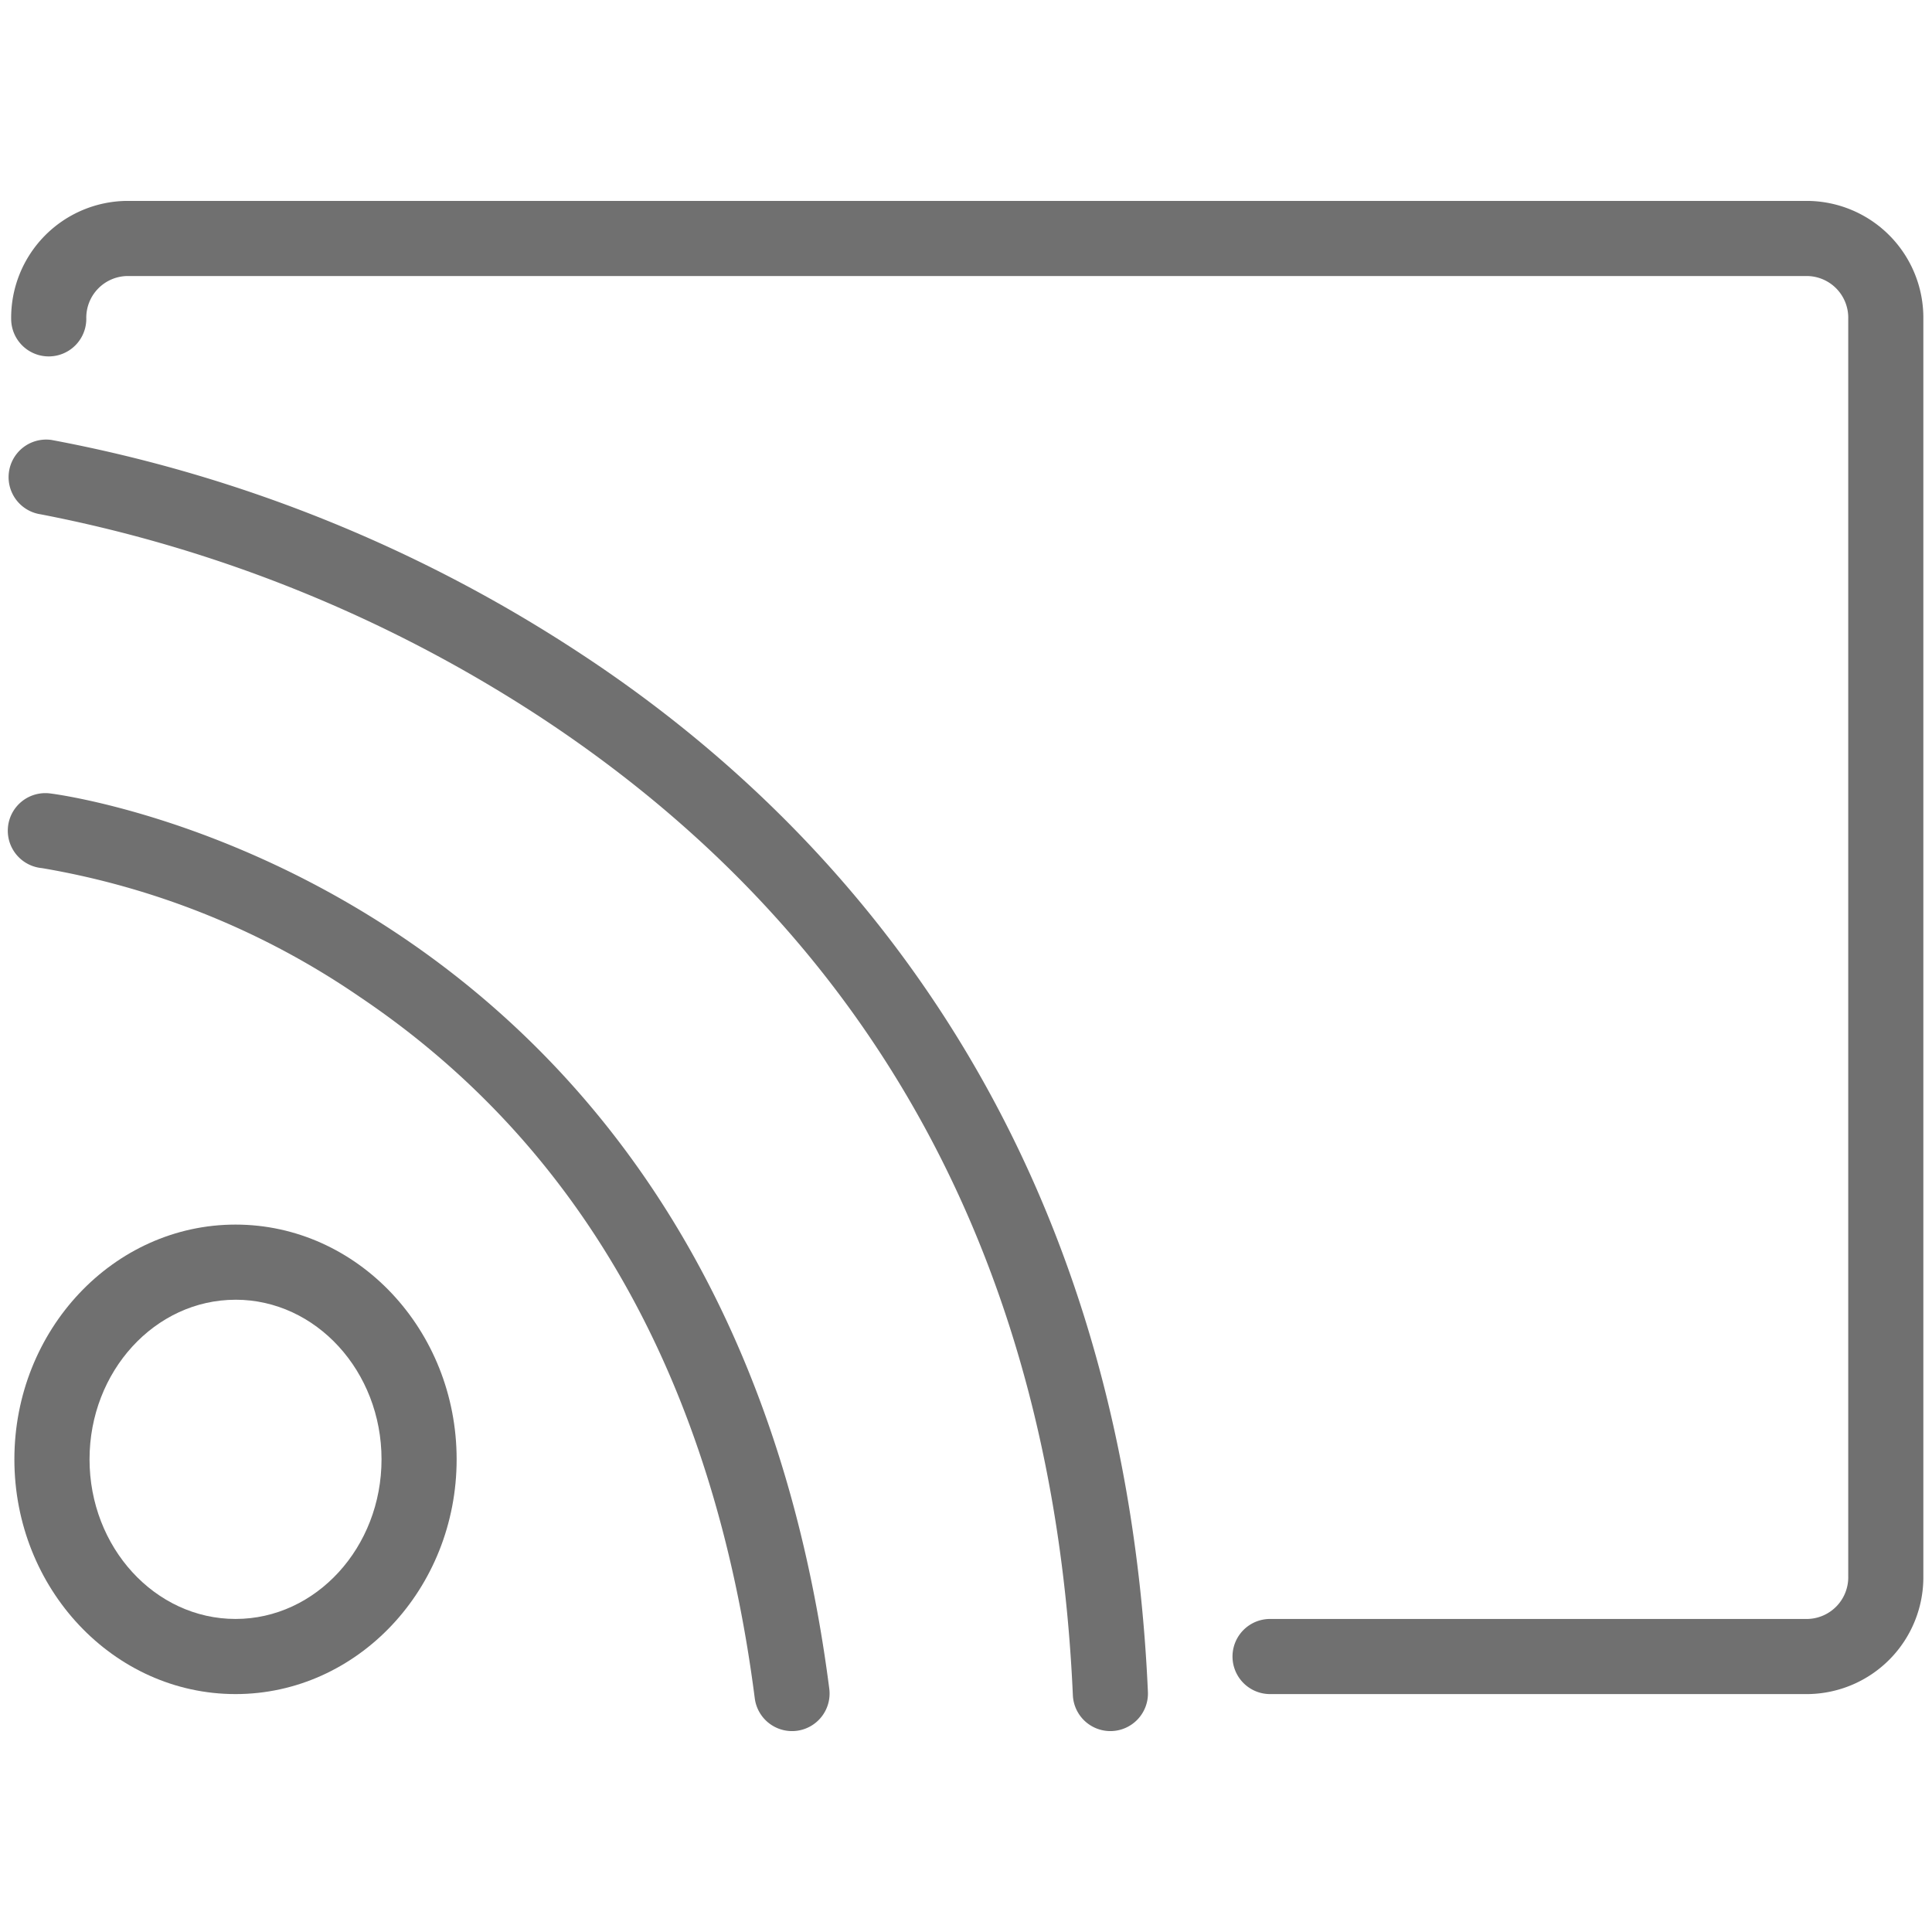
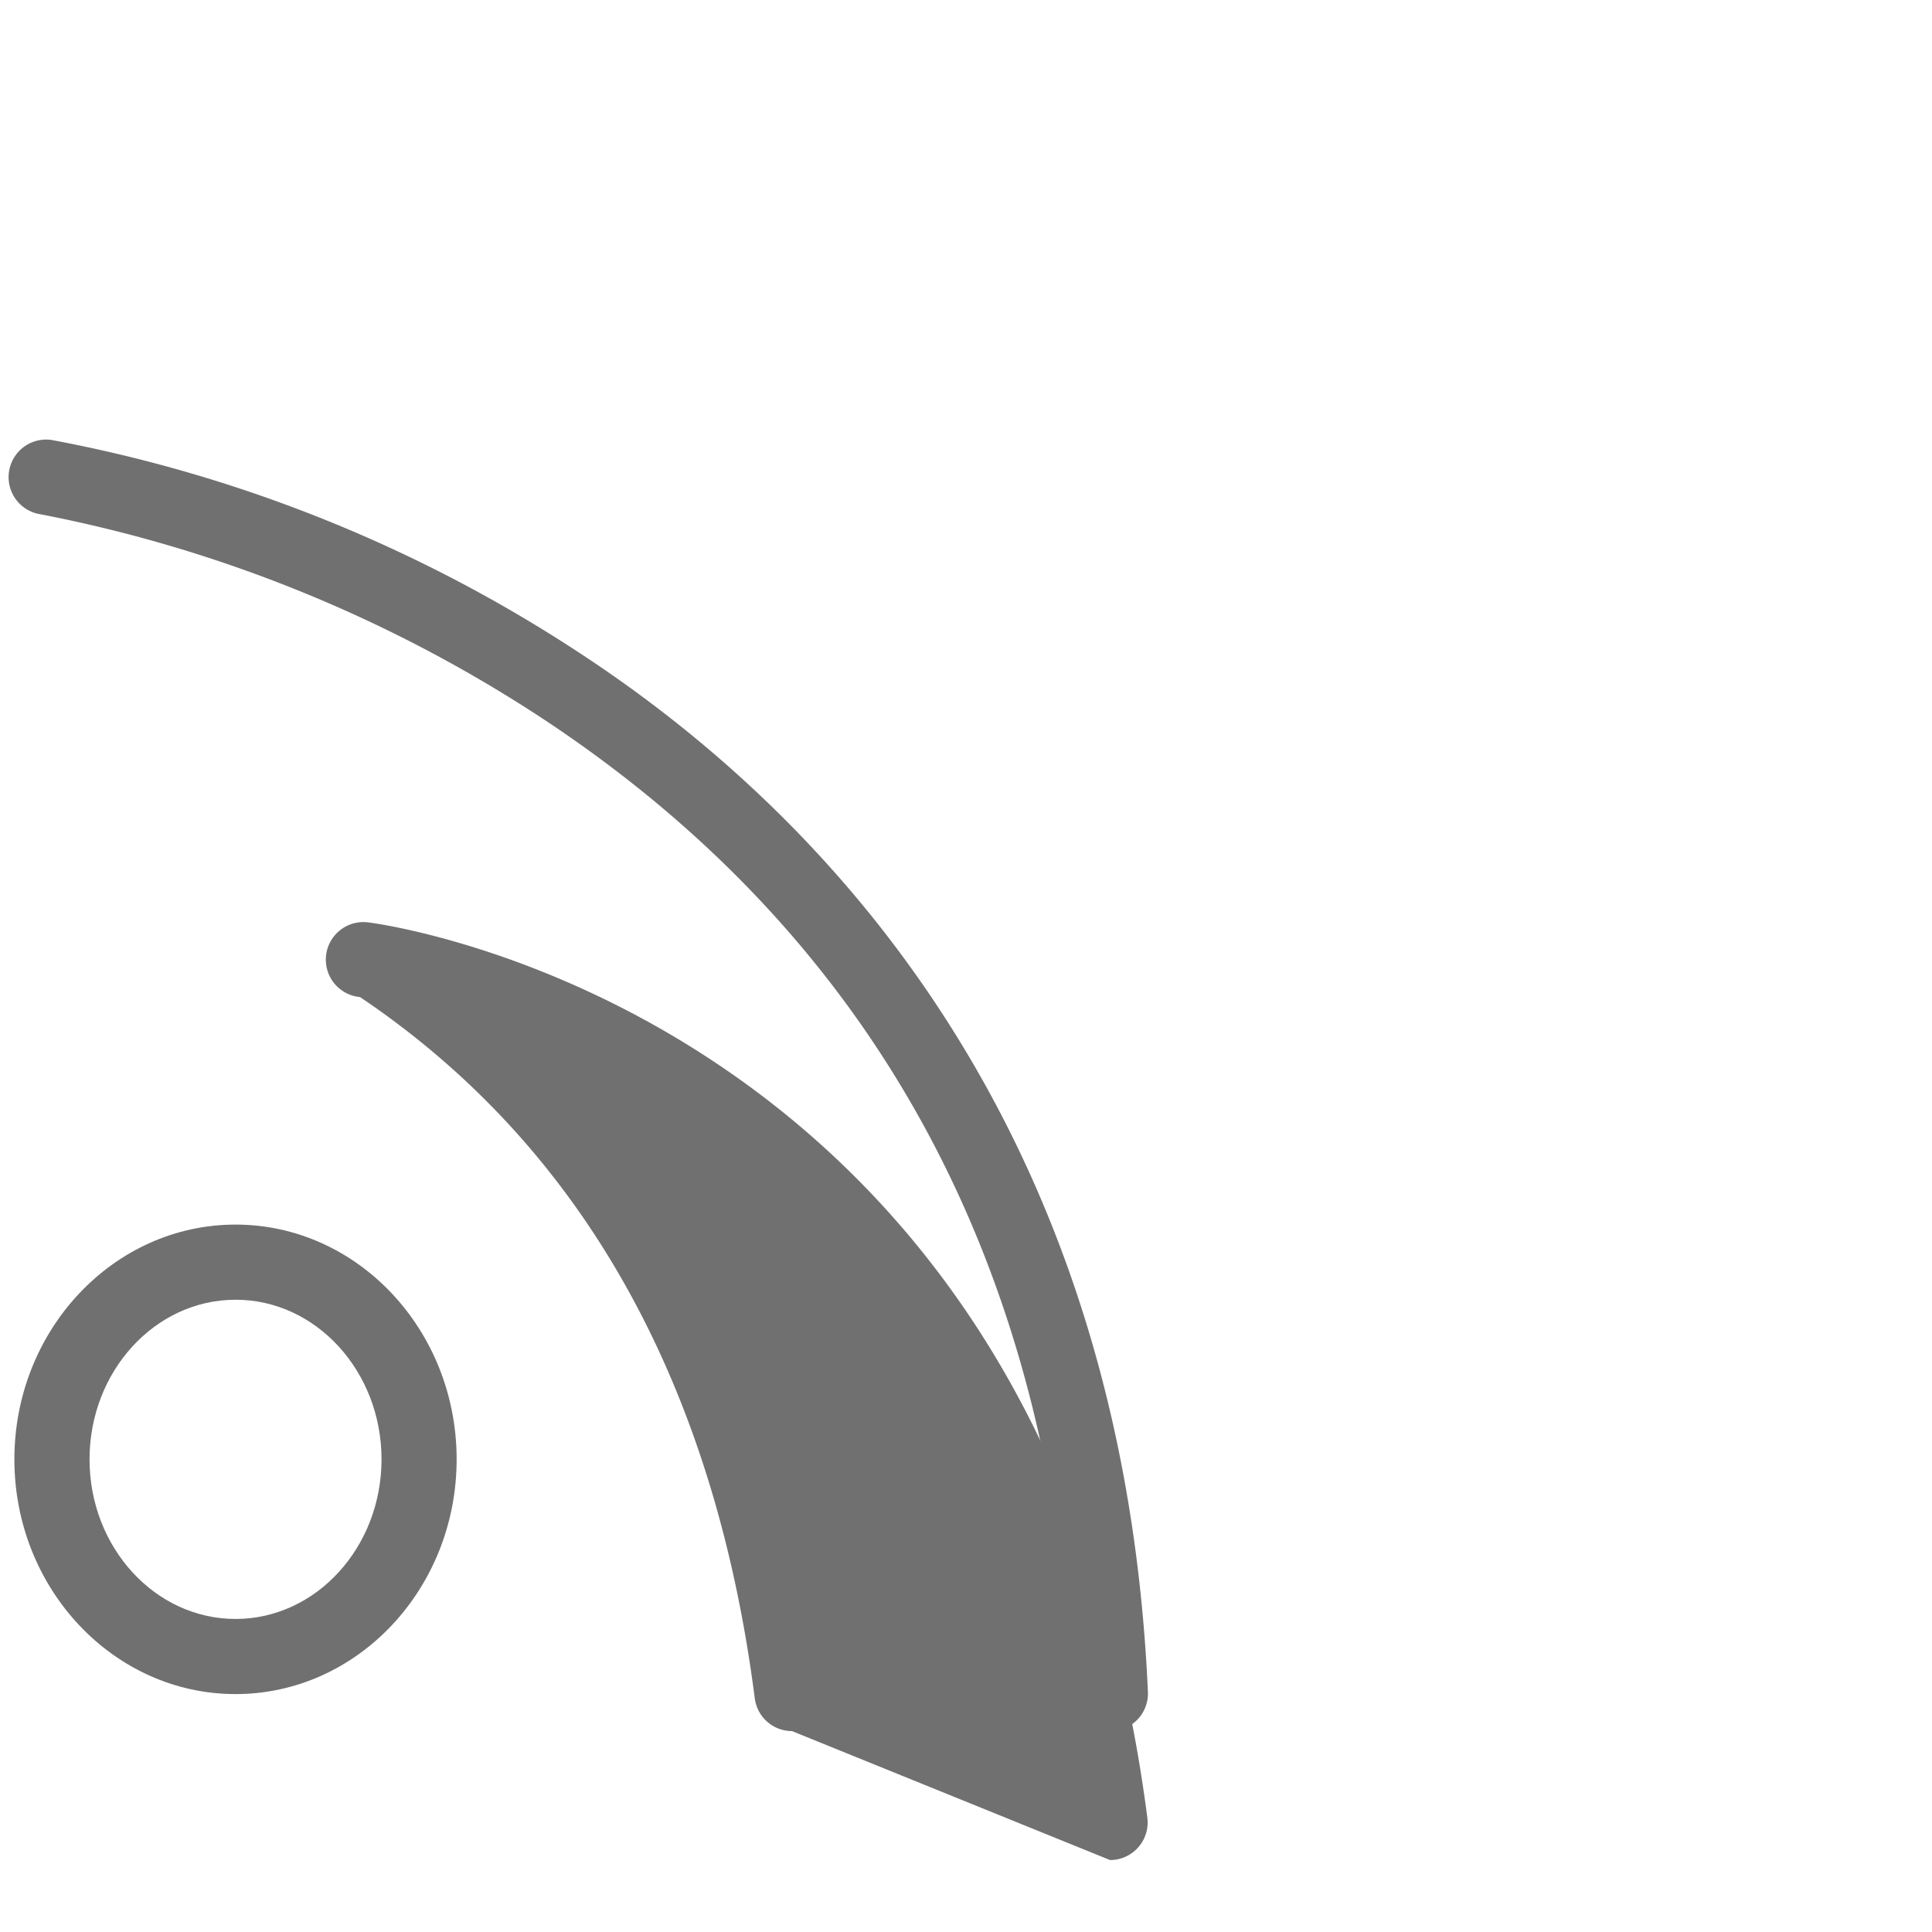
<svg xmlns="http://www.w3.org/2000/svg" id="Layer_1" data-name="Layer 1" width="90" height="90">
  <defs>
    <style>.cls-1{fill:#707070}</style>
  </defs>
-   <path class="cls-1" d="M84.218 78.917H59.165a1.75 1.75 0 1 1 0-3.5h25.053a1.942 1.942 0 0 0 1.88-1.993V14.853a1.942 1.942 0 0 0-1.88-1.994H5.9a1.942 1.942 0 0 0-1.88 1.994 1.75 1.75 0 1 1-3.5 0 5.444 5.444 0 0 1 5.38-5.494h78.317a5.444 5.444 0 0 1 5.38 5.494v58.571a5.444 5.444 0 0 1-5.38 5.493Z" />
  <path class="cls-1" d="M51.725 80.641a1.75 1.75 0 0 1-1.747-1.672c-.888-19.962-9.204-35.272-24.717-45.505a65.057 65.057 0 0 0-23.366-9.505 1.75 1.75 0 0 1 .511-3.463 67.357 67.357 0 0 1 24.665 9.969c11.397 7.483 25.23 21.945 26.403 48.348a1.75 1.75 0 0 1-1.67 1.826 1.452 1.452 0 0 1-.08.002Z" />
-   <path class="cls-1" d="M36.894 80.641a1.75 1.75 0 0 1-1.734-1.527c-1.896-14.741-8.083-25.732-18.389-32.667A37.133 37.133 0 0 0 1.955 40.44a1.75 1.75 0 1 1 .393-3.477c.313.035 31.43 3.977 36.283 41.705a1.75 1.75 0 0 1-1.512 1.959 1.77 1.77 0 0 1-.225.014Z" />
+   <path class="cls-1" d="M36.894 80.641a1.75 1.75 0 0 1-1.734-1.527c-1.896-14.741-8.083-25.732-18.389-32.667a1.75 1.75 0 1 1 .393-3.477c.313.035 31.43 3.977 36.283 41.705a1.75 1.75 0 0 1-1.512 1.959 1.77 1.77 0 0 1-.225.014Z" />
  <path class="cls-1" d="M10.973 78.917C5.292 78.917.67 74.012.67 67.982s4.621-10.936 10.302-10.936c5.68 0 10.3 4.906 10.3 10.936s-4.62 10.935-10.3 10.935Zm0-18.37c-3.751 0-6.802 3.335-6.802 7.435s3.05 7.435 6.802 7.435c3.75 0 6.8-3.335 6.8-7.435s-3.05-7.436-6.8-7.436Z" />
</svg>